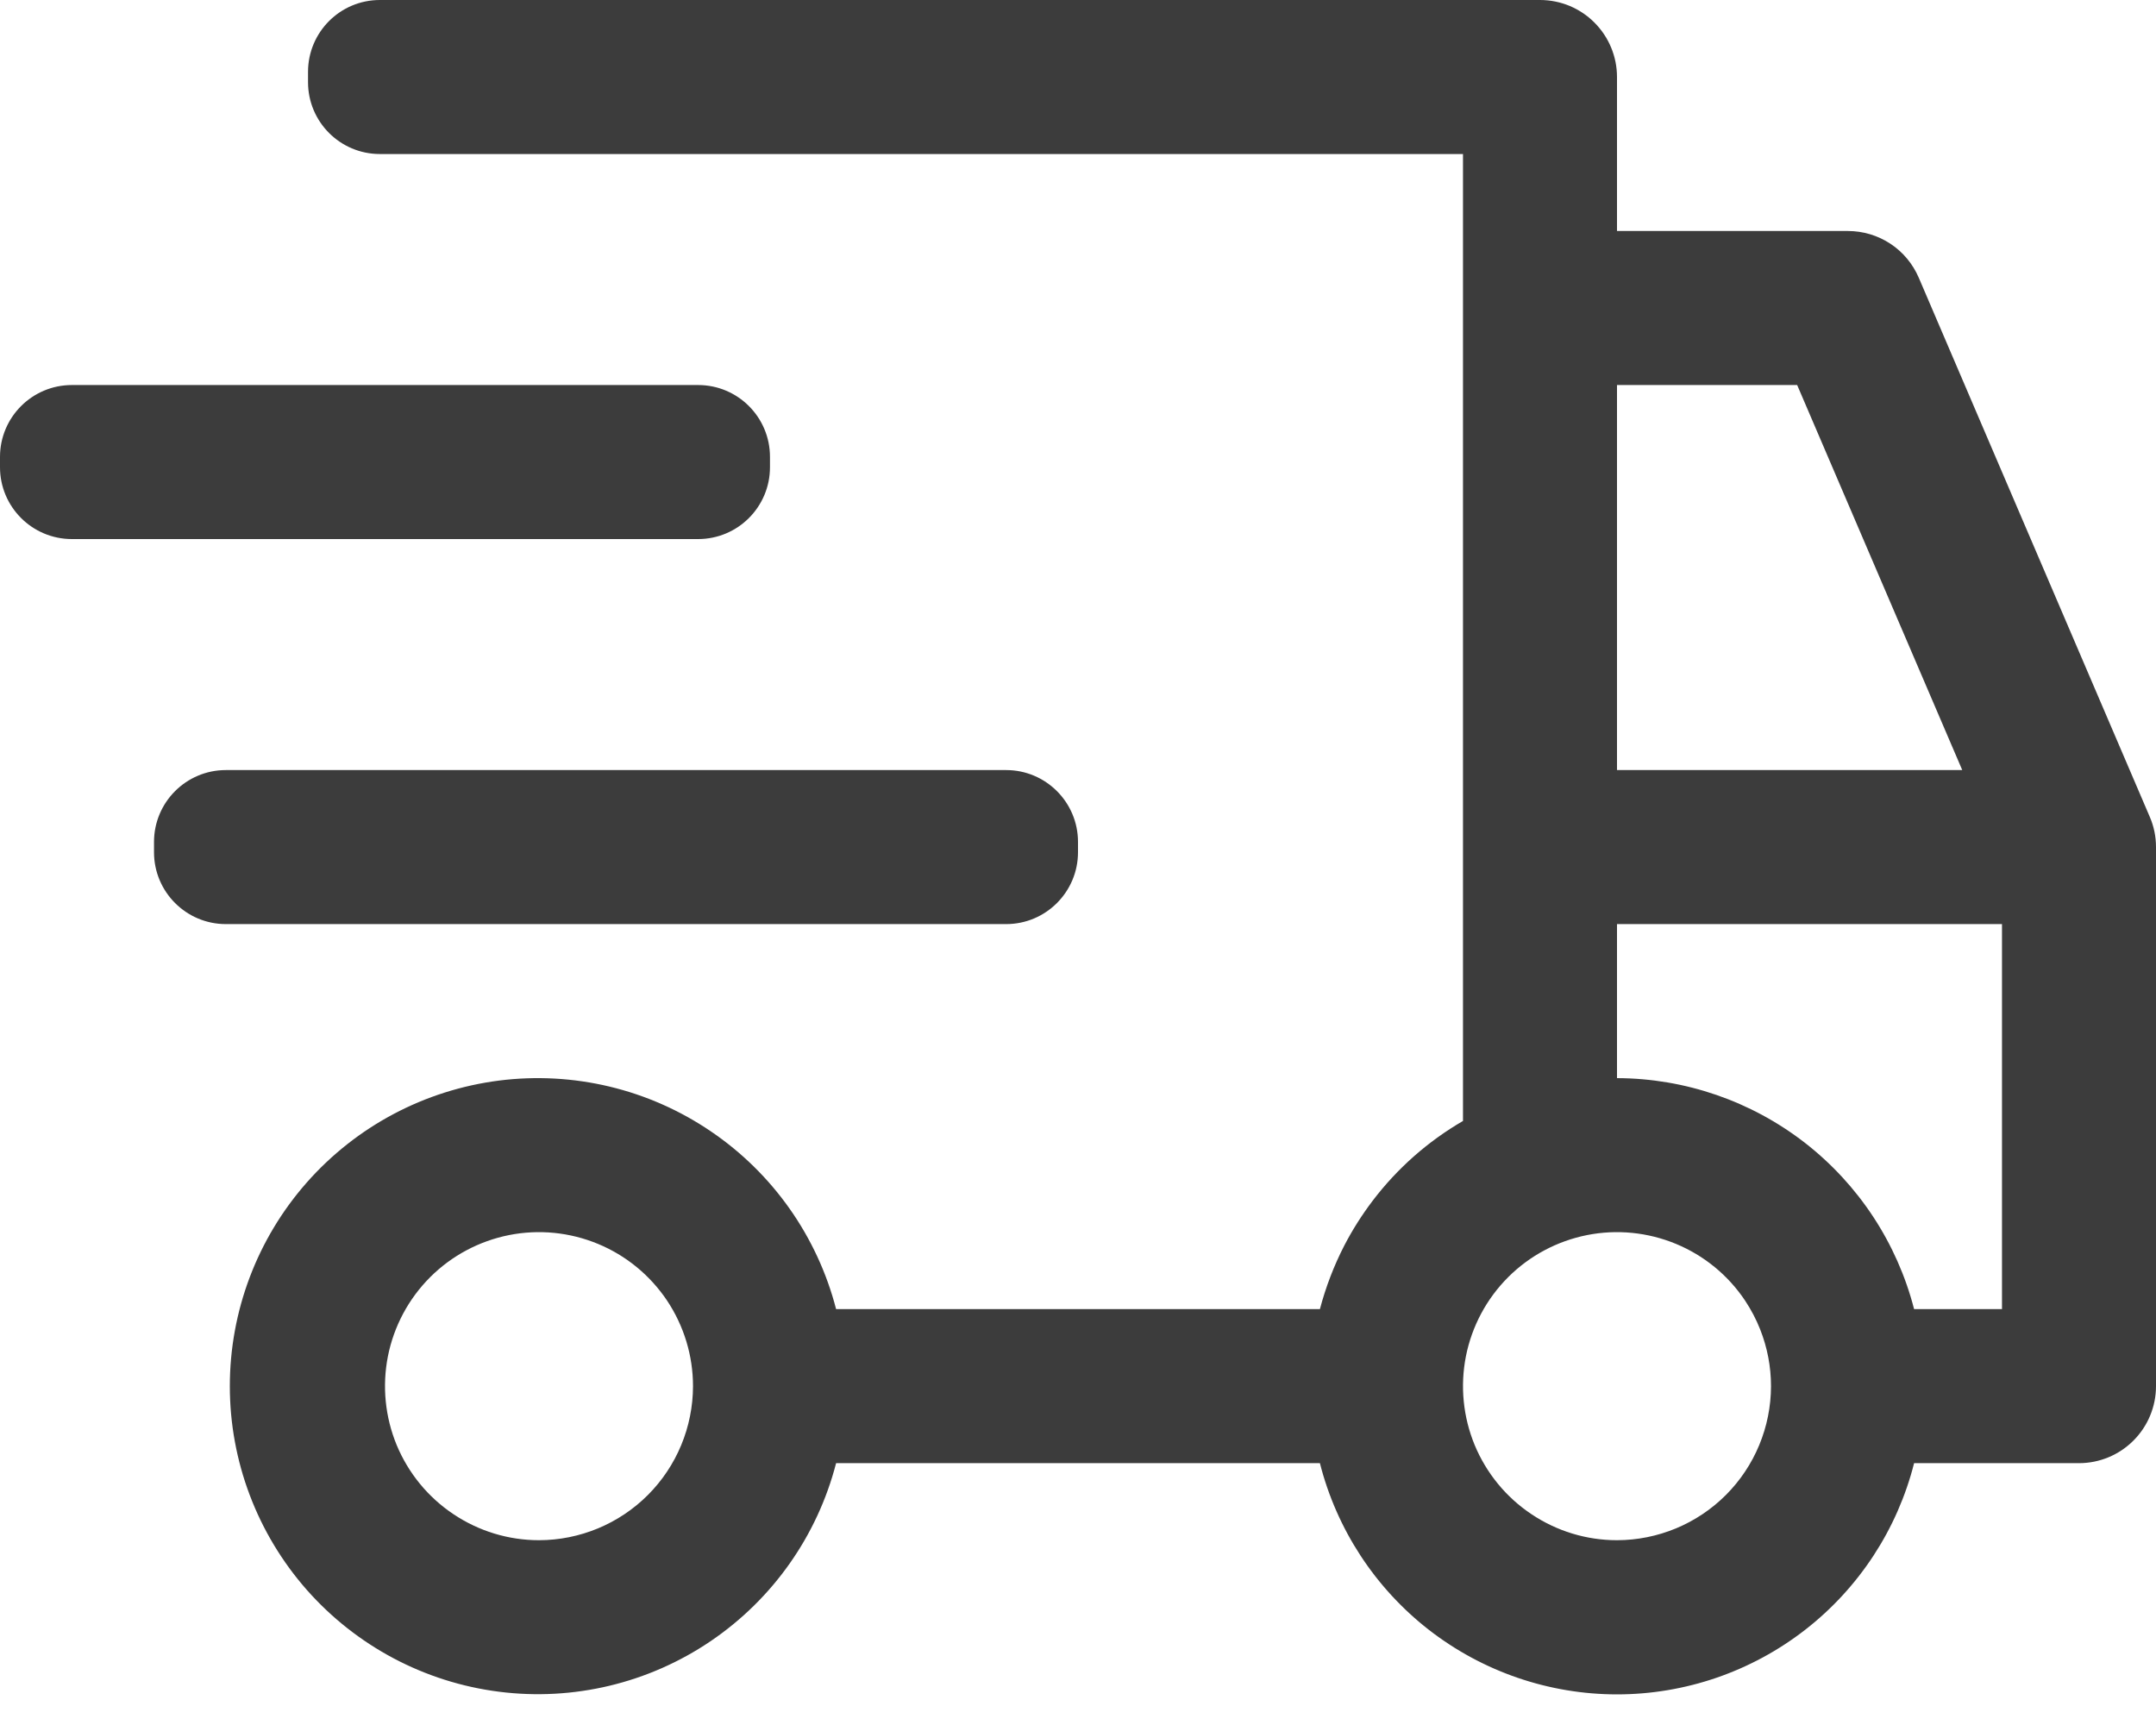
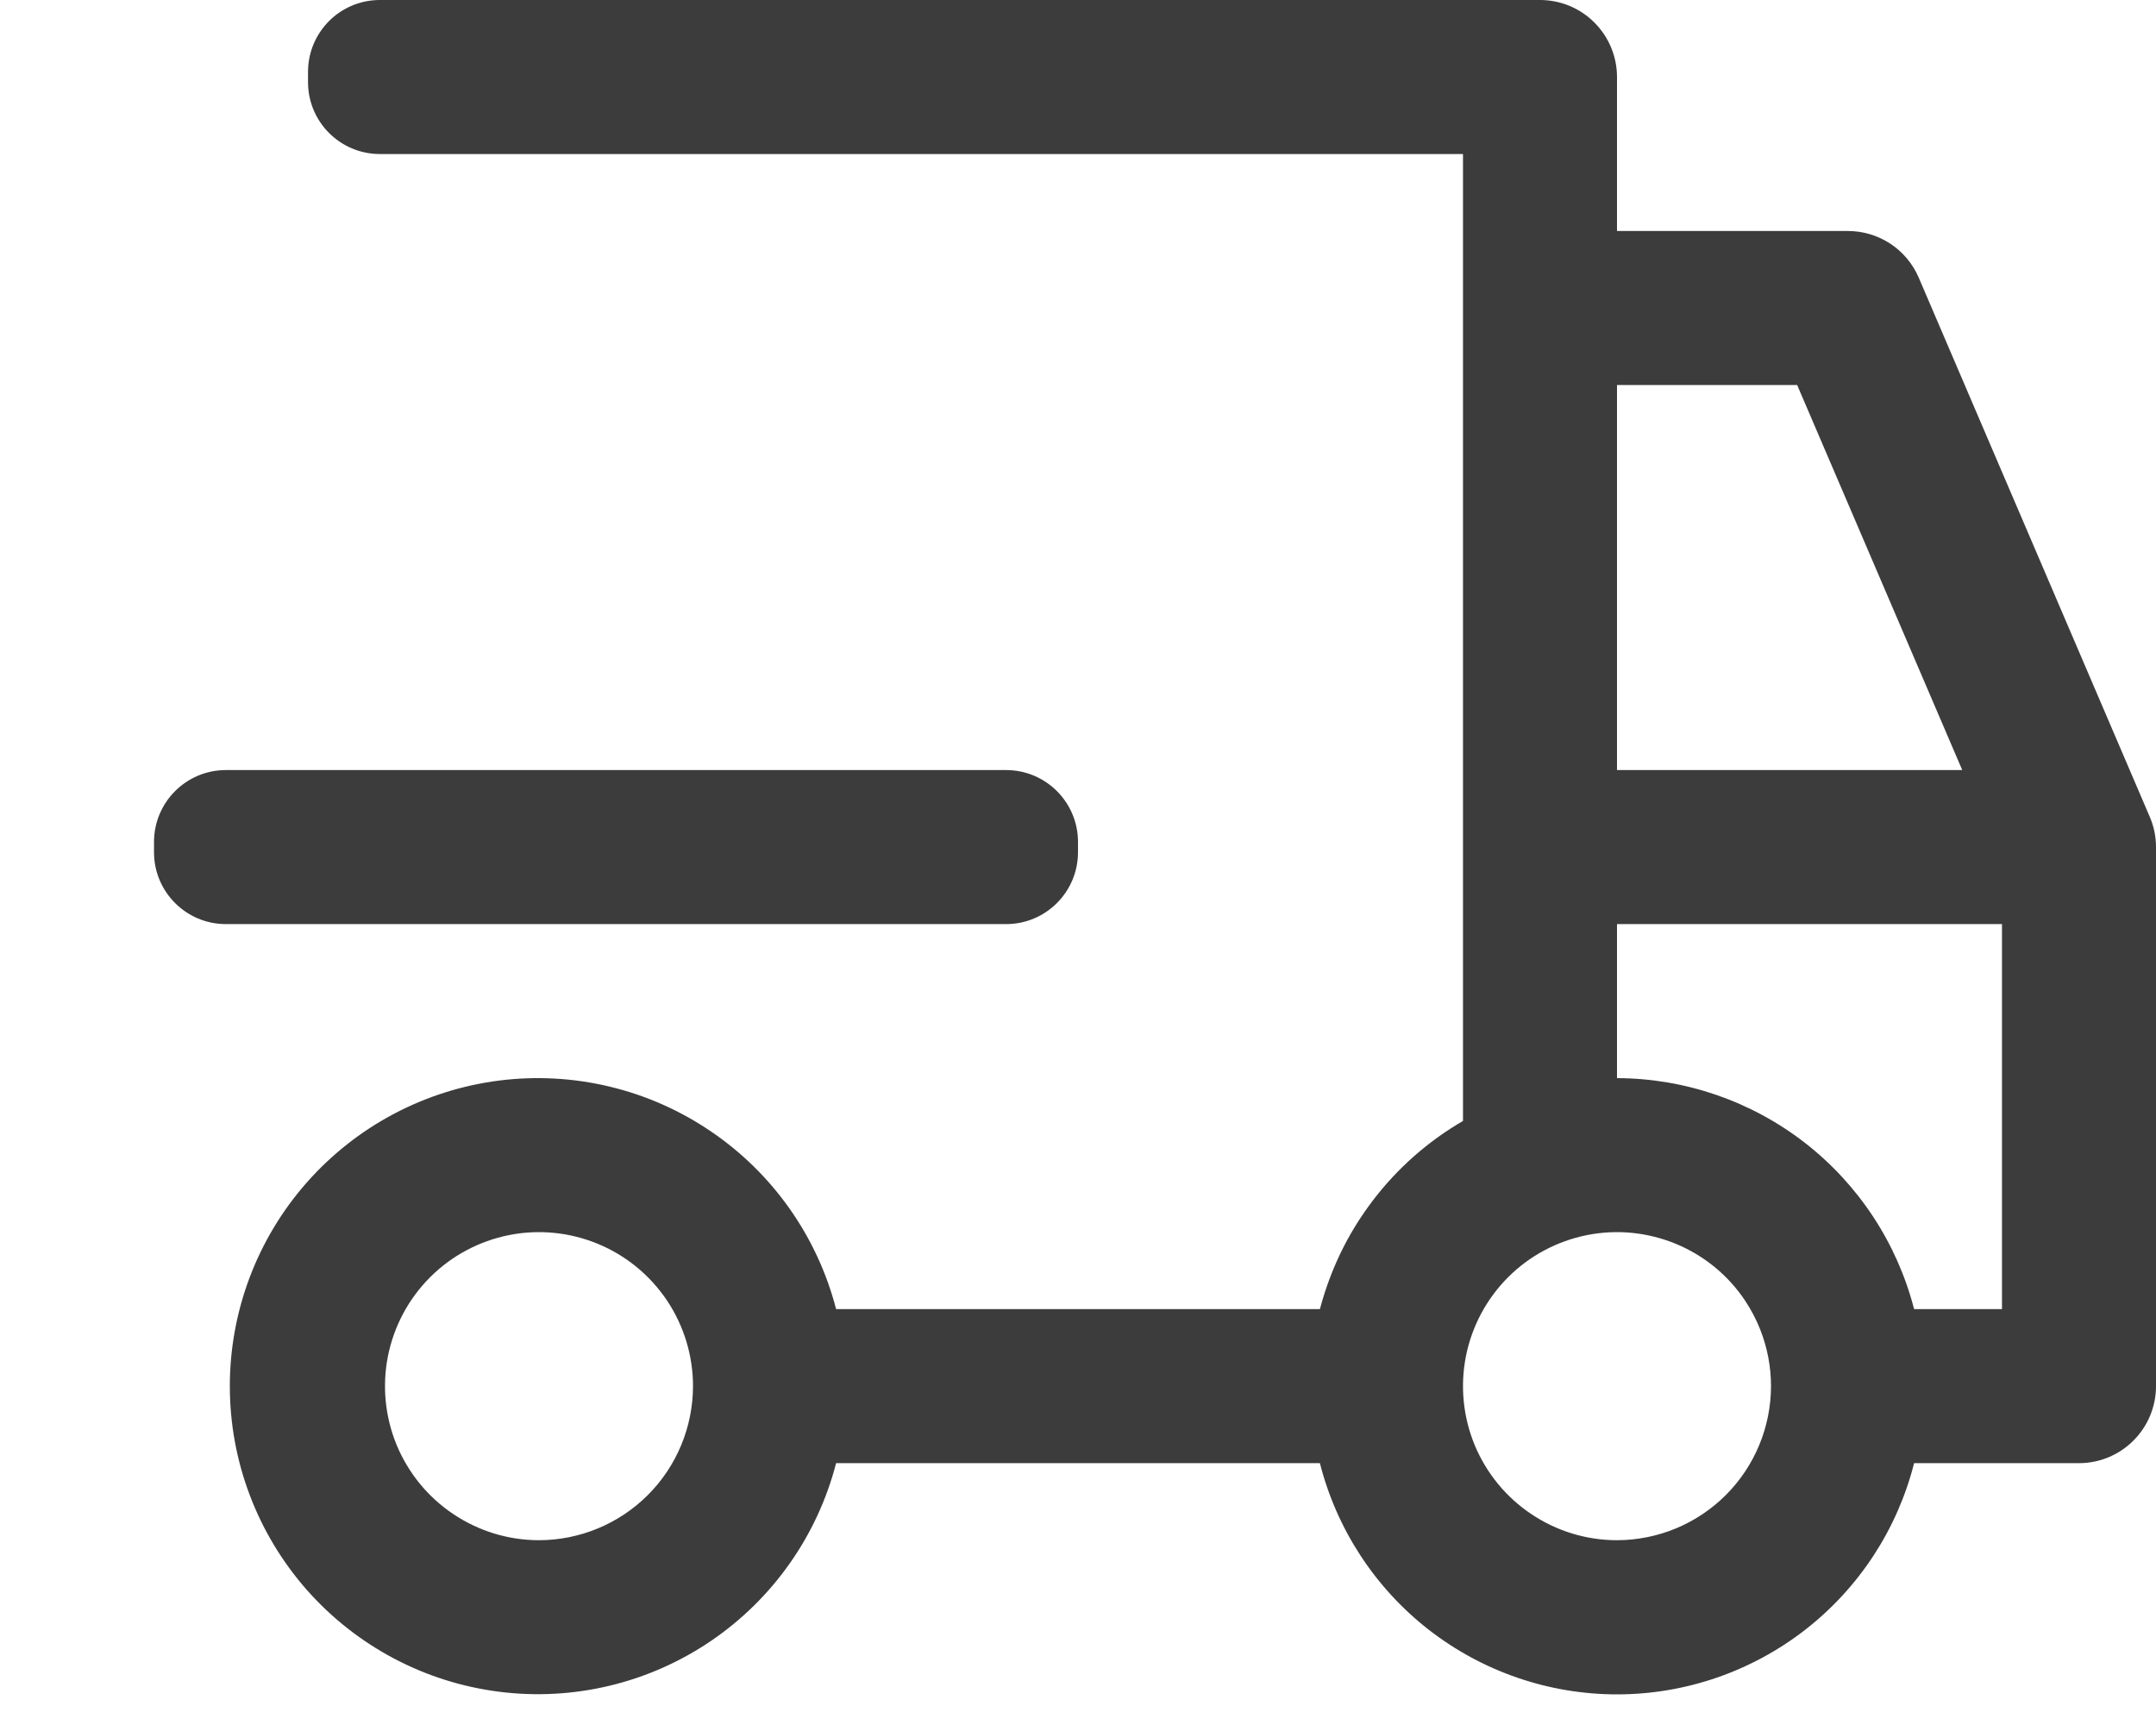
<svg xmlns="http://www.w3.org/2000/svg" width="30" height="24" viewBox="0 0 30 24" fill="none">
  <path fill-rule="evenodd" clip-rule="evenodd" d="M26.699 3.864L29.913 11.364C29.971 11.497 30 11.64 30 11.786V19.286C30 19.57 29.887 19.842 29.686 20.043C29.485 20.244 29.213 20.357 28.929 20.357H26.634C26.401 21.277 25.868 22.092 25.119 22.675C24.37 23.257 23.449 23.574 22.5 23.574C21.552 23.574 20.63 23.257 19.881 22.675C19.133 22.092 18.6 21.277 18.366 20.357H11.634C11.373 21.367 10.753 22.247 9.889 22.833C9.026 23.418 7.979 23.669 6.944 23.537C5.909 23.406 4.958 22.901 4.268 22.119C3.579 21.336 3.198 20.329 3.198 19.286C3.198 18.242 3.579 17.235 4.268 16.453C4.958 15.67 5.909 15.166 6.944 15.034C7.979 14.903 9.026 15.153 9.889 15.739C10.753 16.324 11.373 17.204 11.634 18.214H18.366C18.447 17.908 18.56 17.612 18.704 17.332C18.817 17.113 18.95 16.904 19.1 16.706C19.442 16.256 19.869 15.879 20.357 15.596V2.143H5.286C4.733 2.143 4.286 1.695 4.286 1.143V1C4.286 0.448 4.733 0 5.286 0H21.429C21.572 0 21.713 0.029 21.843 0.083C21.97 0.137 22.087 0.214 22.186 0.314C22.387 0.515 22.5 0.787 22.5 1.071V3.214H25.714C25.924 3.214 26.129 3.276 26.304 3.391C26.479 3.506 26.616 3.671 26.699 3.864ZM6.31 21.067C6.662 21.303 7.076 21.429 7.5 21.429C8.068 21.428 8.613 21.202 9.015 20.8C9.416 20.399 9.642 19.854 9.643 19.286C9.643 18.862 9.517 18.448 9.282 18.095C9.046 17.743 8.712 17.468 8.32 17.306C7.928 17.144 7.498 17.101 7.082 17.184C6.666 17.267 6.284 17.471 5.985 17.77C5.685 18.07 5.481 18.452 5.398 18.868C5.316 19.283 5.358 19.714 5.52 20.106C5.683 20.497 5.957 20.832 6.31 21.067ZM25.007 5.357H22.5V10.714H27.304L25.007 5.357ZM21.31 21.067C21.662 21.303 22.076 21.429 22.5 21.429C23.068 21.428 23.613 21.202 24.015 20.8C24.416 20.399 24.642 19.854 24.643 19.286C24.643 19.014 24.591 18.746 24.492 18.496C24.437 18.356 24.366 18.222 24.282 18.095C24.047 17.743 23.712 17.468 23.32 17.306C22.928 17.144 22.498 17.101 22.082 17.184C21.666 17.267 21.284 17.471 20.985 17.77C20.685 18.07 20.481 18.452 20.398 18.868C20.316 19.283 20.358 19.714 20.52 20.106C20.683 20.497 20.957 20.832 21.31 21.067ZM26.634 18.214H27.857V12.857H22.5V15C23.448 15.003 24.368 15.32 25.116 15.901C25.864 16.483 26.398 17.297 26.634 18.214Z" fill="#3C3C3C" />
-   <path d="M0 6.357C0 5.805 0.448 5.357 1 5.357H9.714C10.267 5.357 10.714 5.805 10.714 6.357V6.5C10.714 7.052 10.267 7.5 9.714 7.5H1C0.448 7.5 0 7.052 0 6.5V6.357Z" fill="#3C3C3C" />
  <path d="M2.143 11.714C2.143 11.162 2.591 10.714 3.143 10.714H14C14.552 10.714 15 11.162 15 11.714V11.857C15 12.409 14.552 12.857 14 12.857H3.143C2.591 12.857 2.143 12.409 2.143 11.857V11.714Z" fill="#3C3C3C" />
</svg>